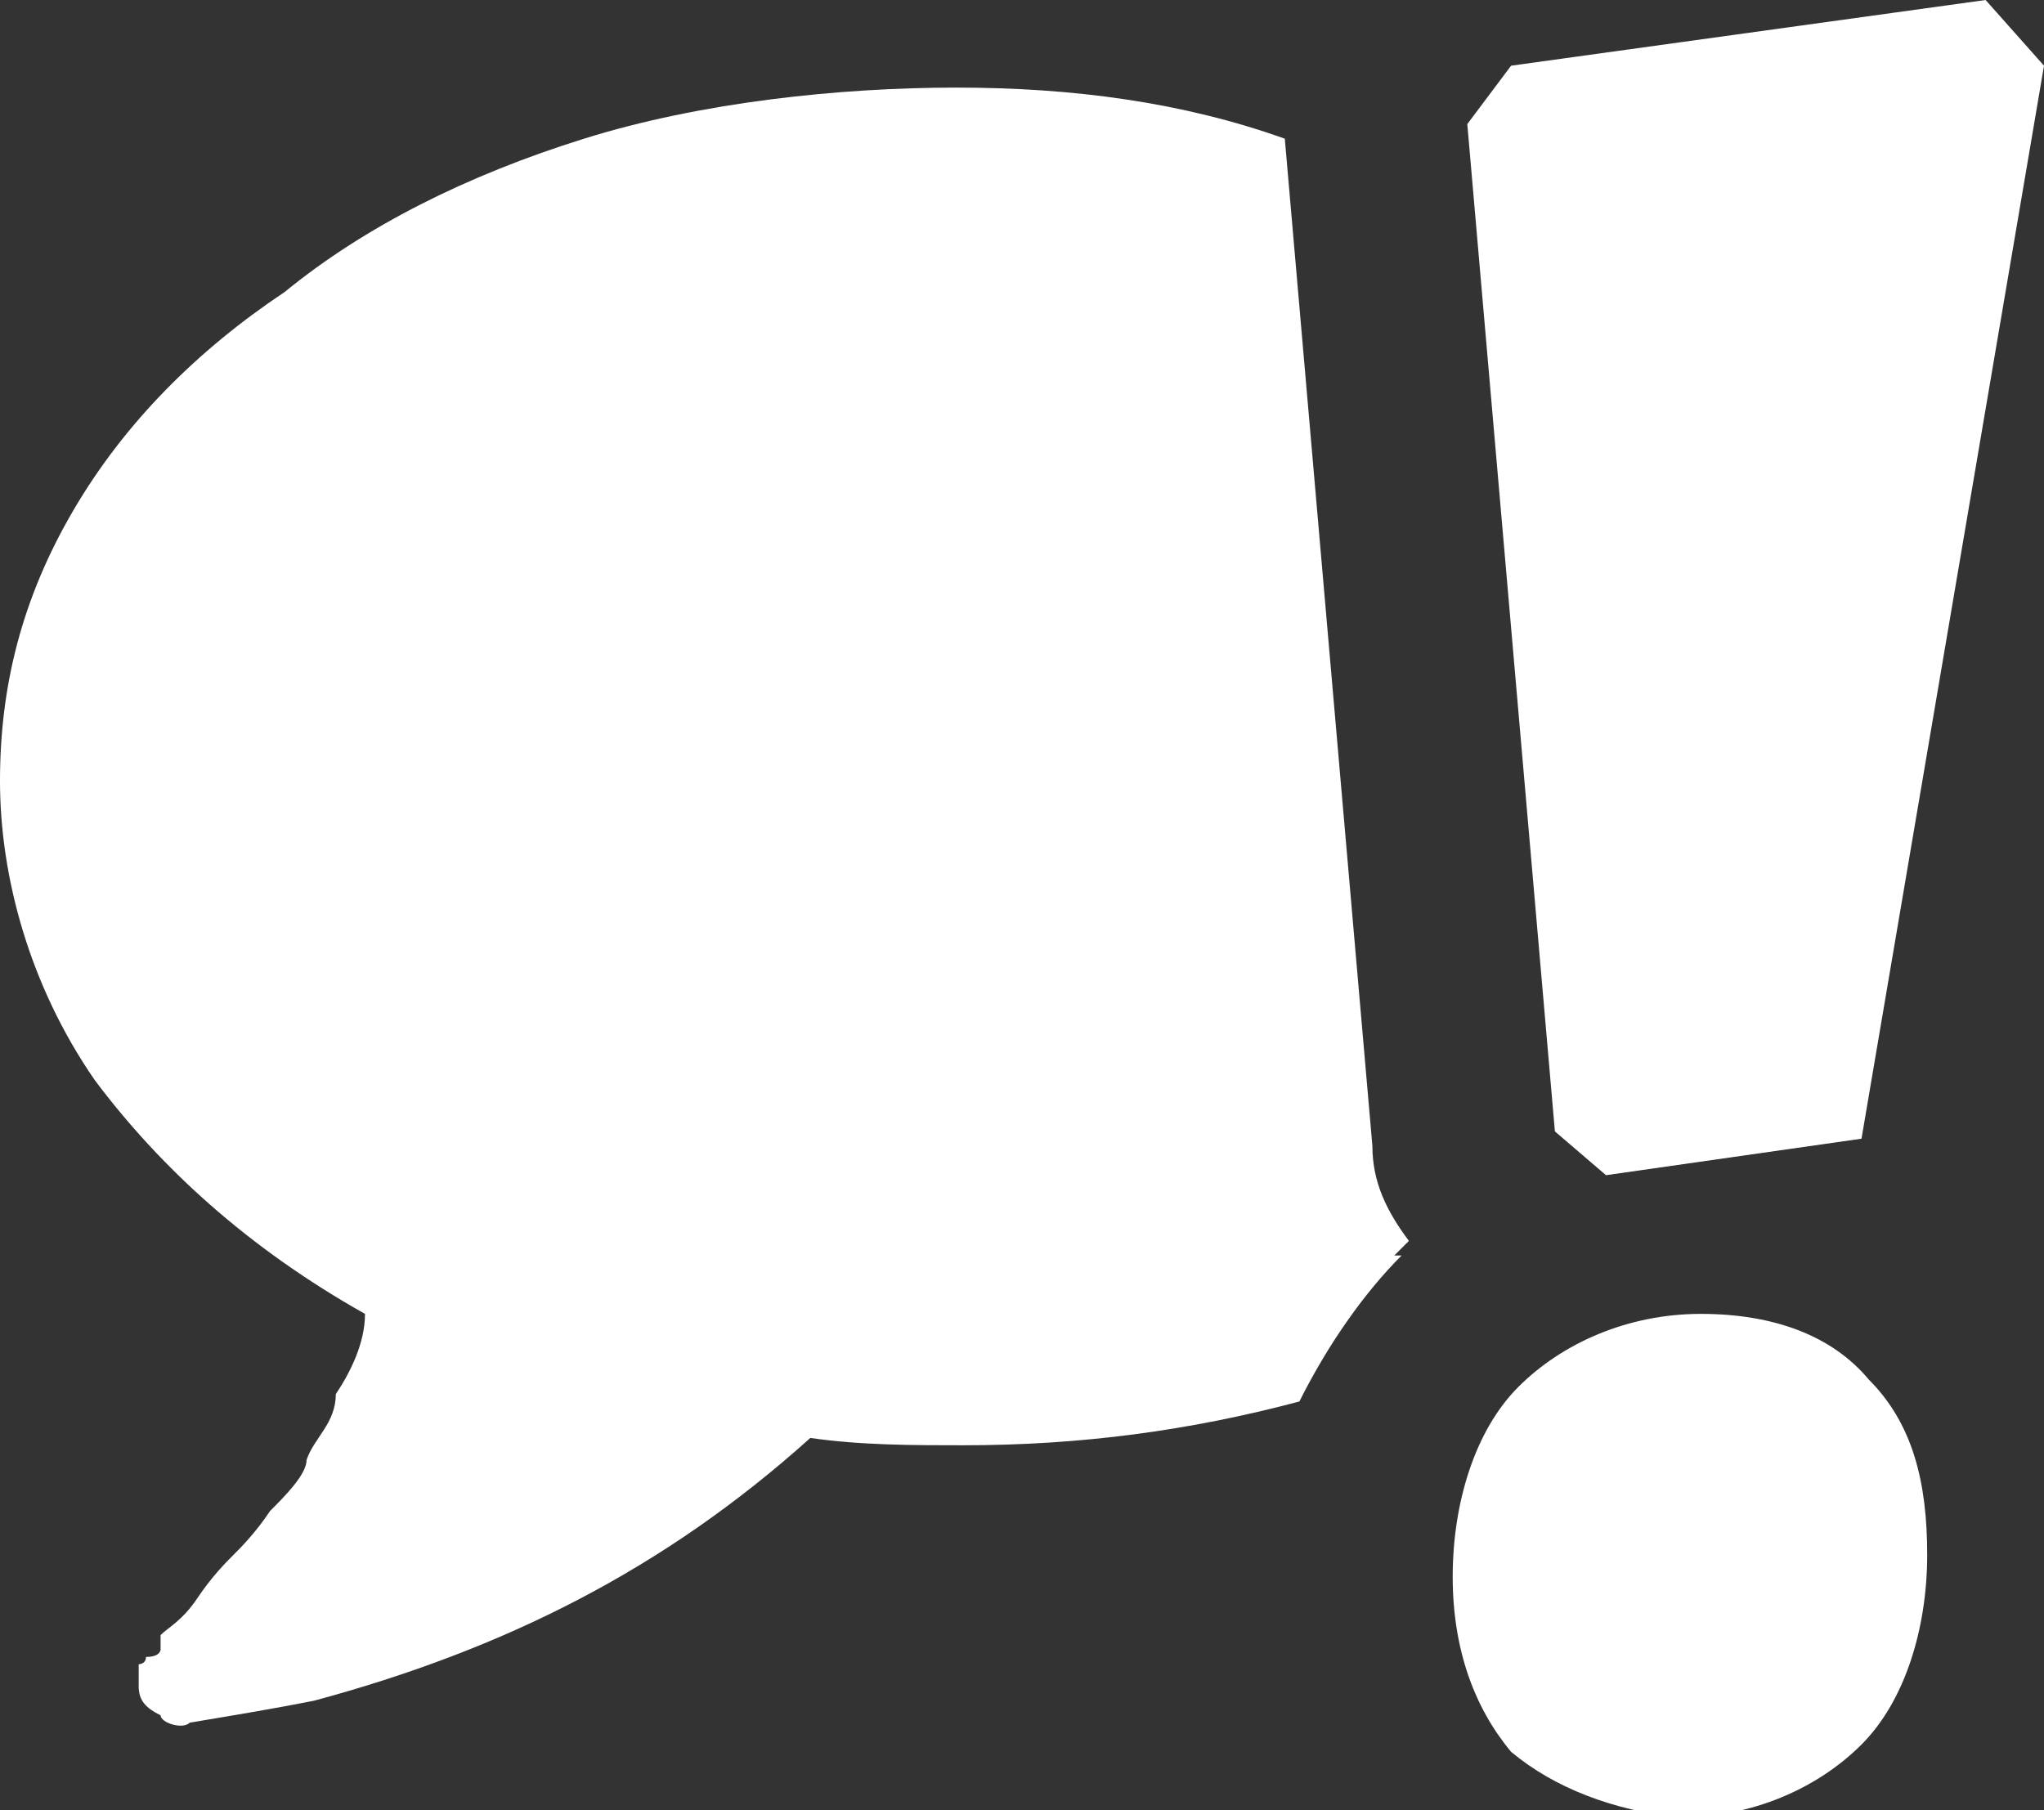
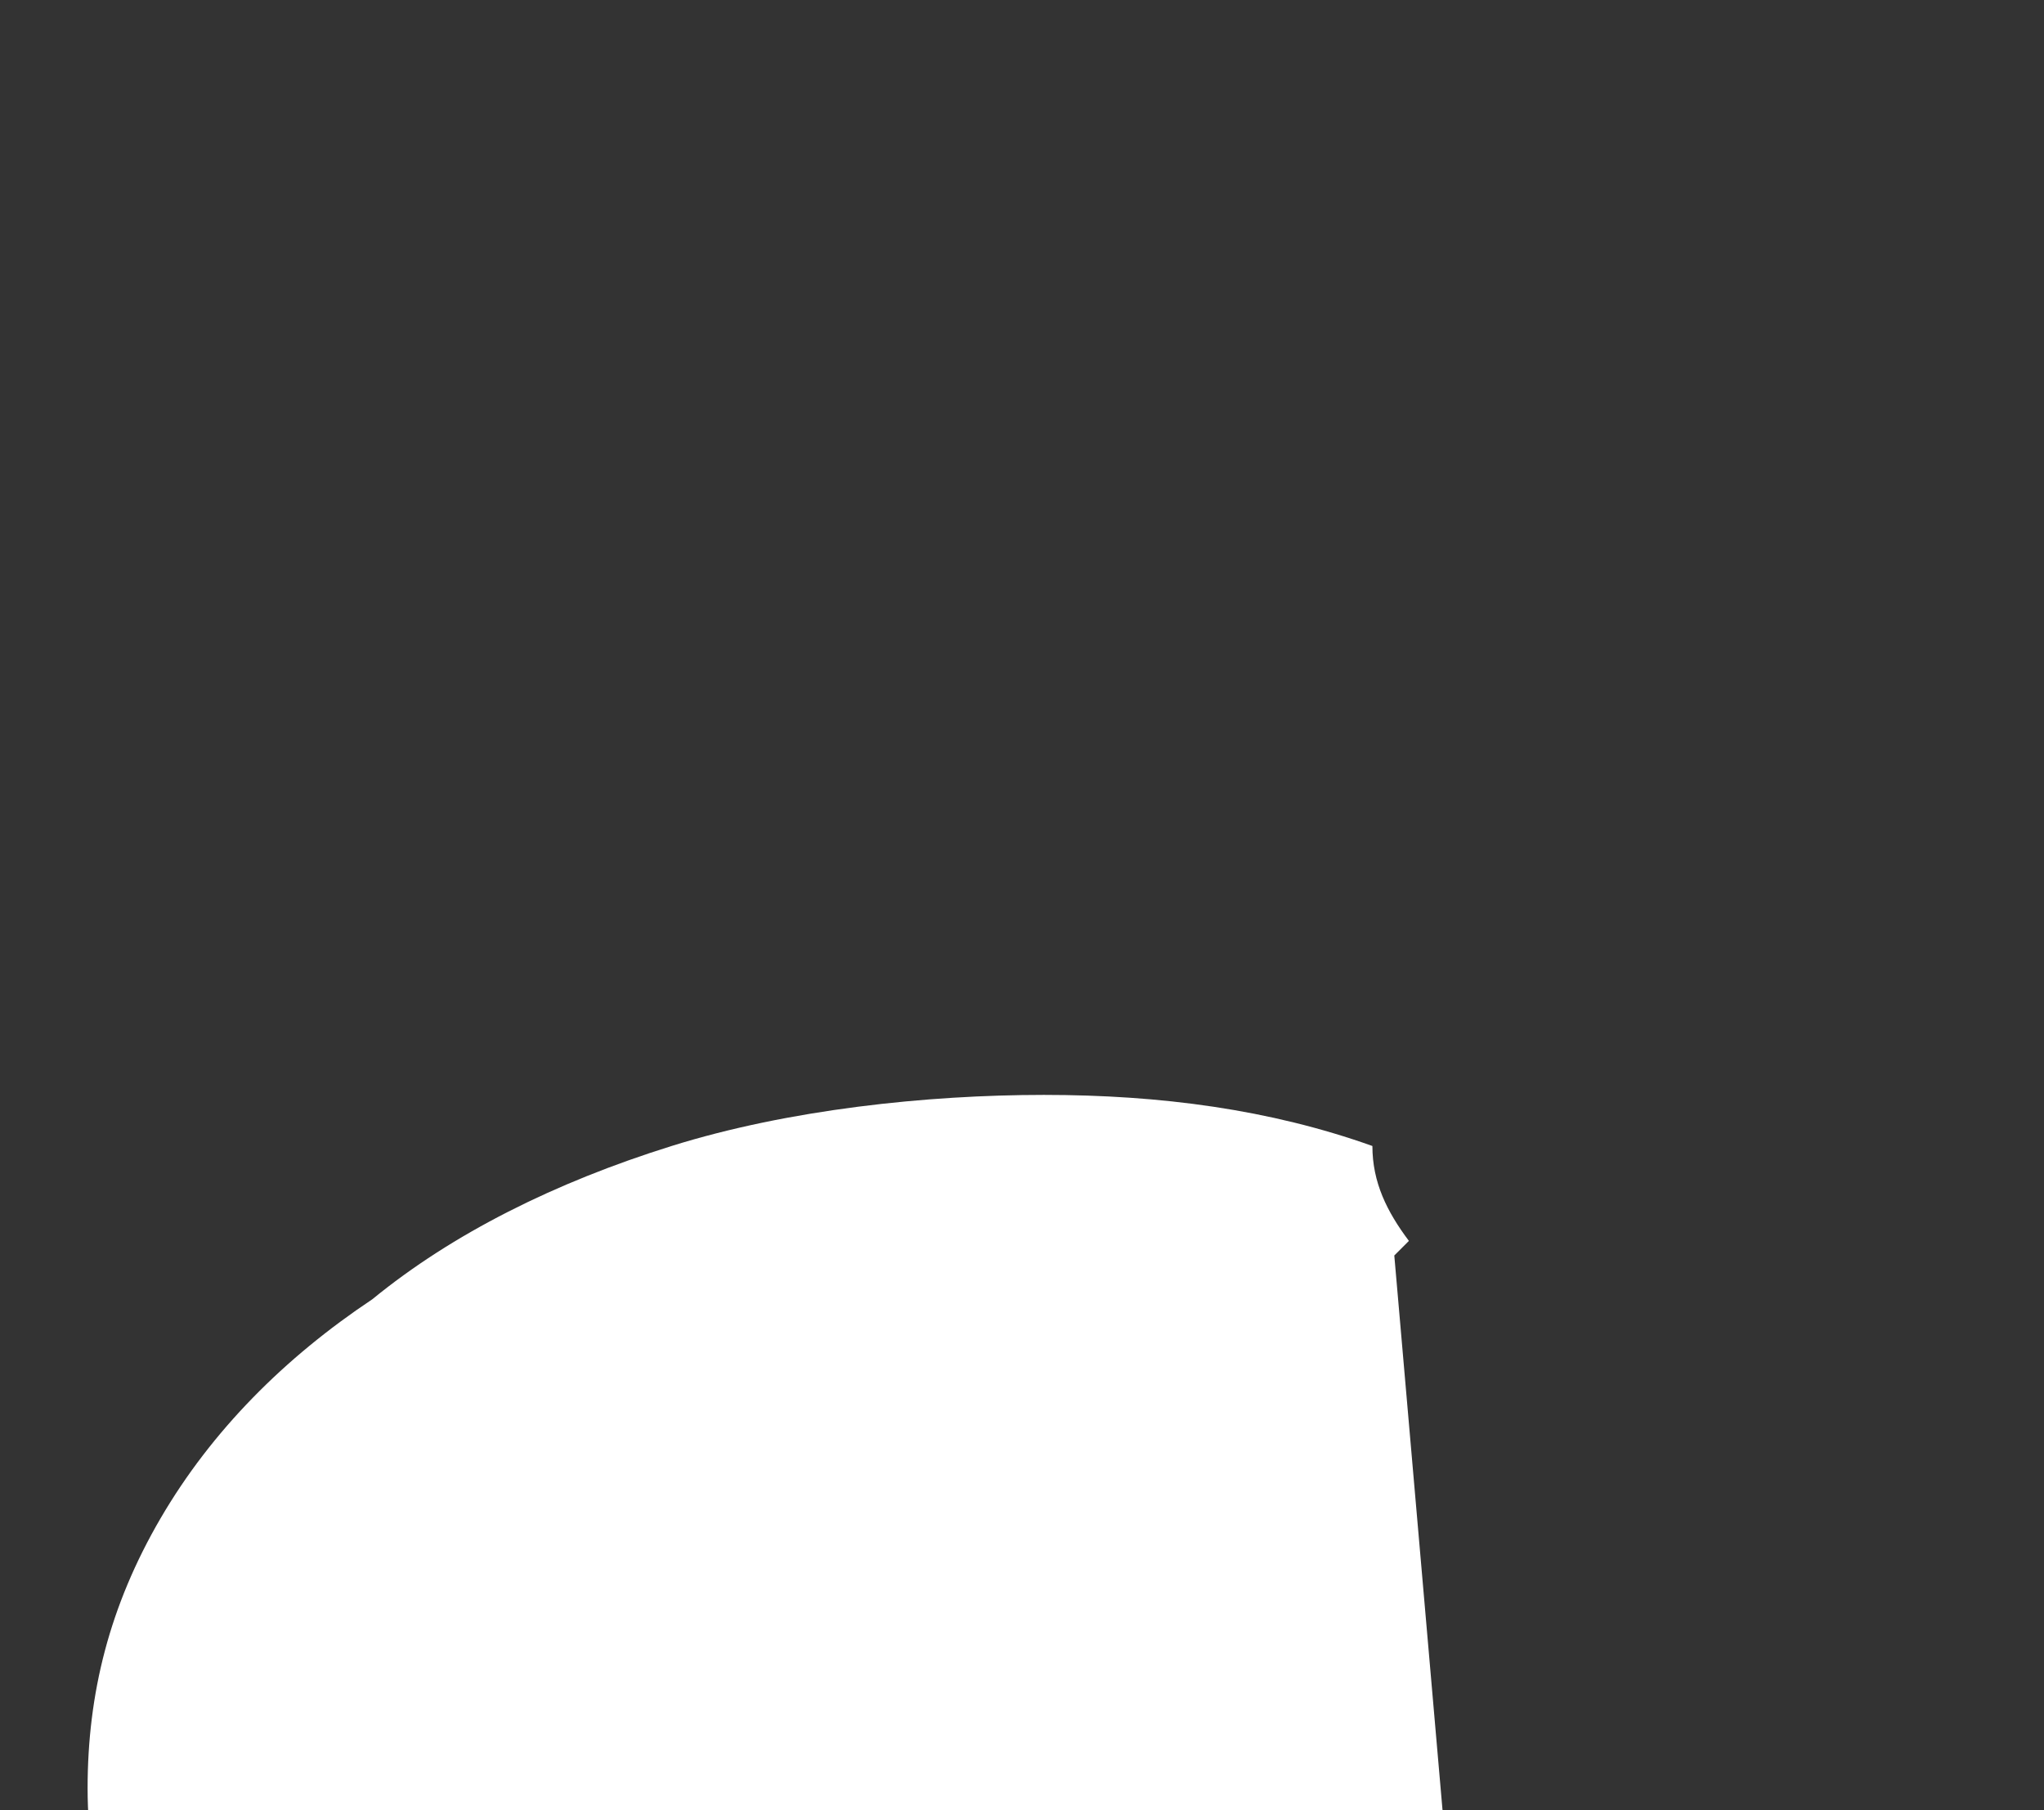
<svg xmlns="http://www.w3.org/2000/svg" id="Isolation_Mode" data-name="Isolation Mode" version="1.1" viewBox="0 0 28 24.8">
  <rect x="0" y="0" width="28" height="24.8" fill="#333333" stroke="none" />
  <defs>
    <style>
      .cls-1 {
        fill: #fff;
        stroke-width: 0px;
      }
    </style>
  </defs>
-   <path class="cls-1" d="M20.7,24c-.5-.6-.8-1.4-.8-2.4s.3-2,.9-2.6,1.5-1,2.5-1,1.8.3,2.3.9c.6.6.8,1.4.8,2.4s-.3,2-.9,2.6-1.5,1-2.5,1c-.9-.1-1.7-.4-2.3-.9ZM21.3,15.5l-1.2-13.8.6-.8L27.2,0l.8.9-2.5,14.7-3.5.5s-.7-.6-.7-.6Z" />
-   <path class="cls-1" d="M19.1,17.2l.2-.2c-.3-.4-.5-.8-.5-1.3l-1.2-13.8h0c-1.4-.5-2.9-.7-4.5-.7s-3.5.2-5.1.7c-1.6.5-3,1.2-4.1,2.1-1.2.8-2.2,1.8-2.9,3s-1,2.4-1,3.7.4,2.8,1.3,4.1c.9,1.2,2.1,2.3,3.7,3.2,0,.4-.2.8-.4,1.1,0,.4-.3.6-.4.9,0,.2-.3.5-.5.7-.2.3-.4.5-.5.6s-.3.3-.5.6c-.2.3-.4.4-.5.5h0v.2s0,.1-.2.1c0,.1-.1.1-.1.1h0v.3h0c0,.2.1.3.3.4,0,.1.3.2.4.1.6-.1,1.2-.2,1.7-.3,2.6-.7,4.8-1.8,6.8-3.6.7.1,1.4.1,2.1.1,1.6,0,3.1-.2,4.6-.6.4-.8.9-1.5,1.4-2h-.1Z" />
+   <path class="cls-1" d="M19.1,17.2l.2-.2c-.3-.4-.5-.8-.5-1.3h0c-1.4-.5-2.9-.7-4.5-.7s-3.5.2-5.1.7c-1.6.5-3,1.2-4.1,2.1-1.2.8-2.2,1.8-2.9,3s-1,2.4-1,3.7.4,2.8,1.3,4.1c.9,1.2,2.1,2.3,3.7,3.2,0,.4-.2.8-.4,1.1,0,.4-.3.6-.4.9,0,.2-.3.5-.5.7-.2.3-.4.5-.5.6s-.3.3-.5.6c-.2.3-.4.4-.5.5h0v.2s0,.1-.2.1c0,.1-.1.1-.1.1h0v.3h0c0,.2.1.3.3.4,0,.1.3.2.4.1.6-.1,1.2-.2,1.7-.3,2.6-.7,4.8-1.8,6.8-3.6.7.1,1.4.1,2.1.1,1.6,0,3.1-.2,4.6-.6.4-.8.9-1.5,1.4-2h-.1Z" />
</svg>